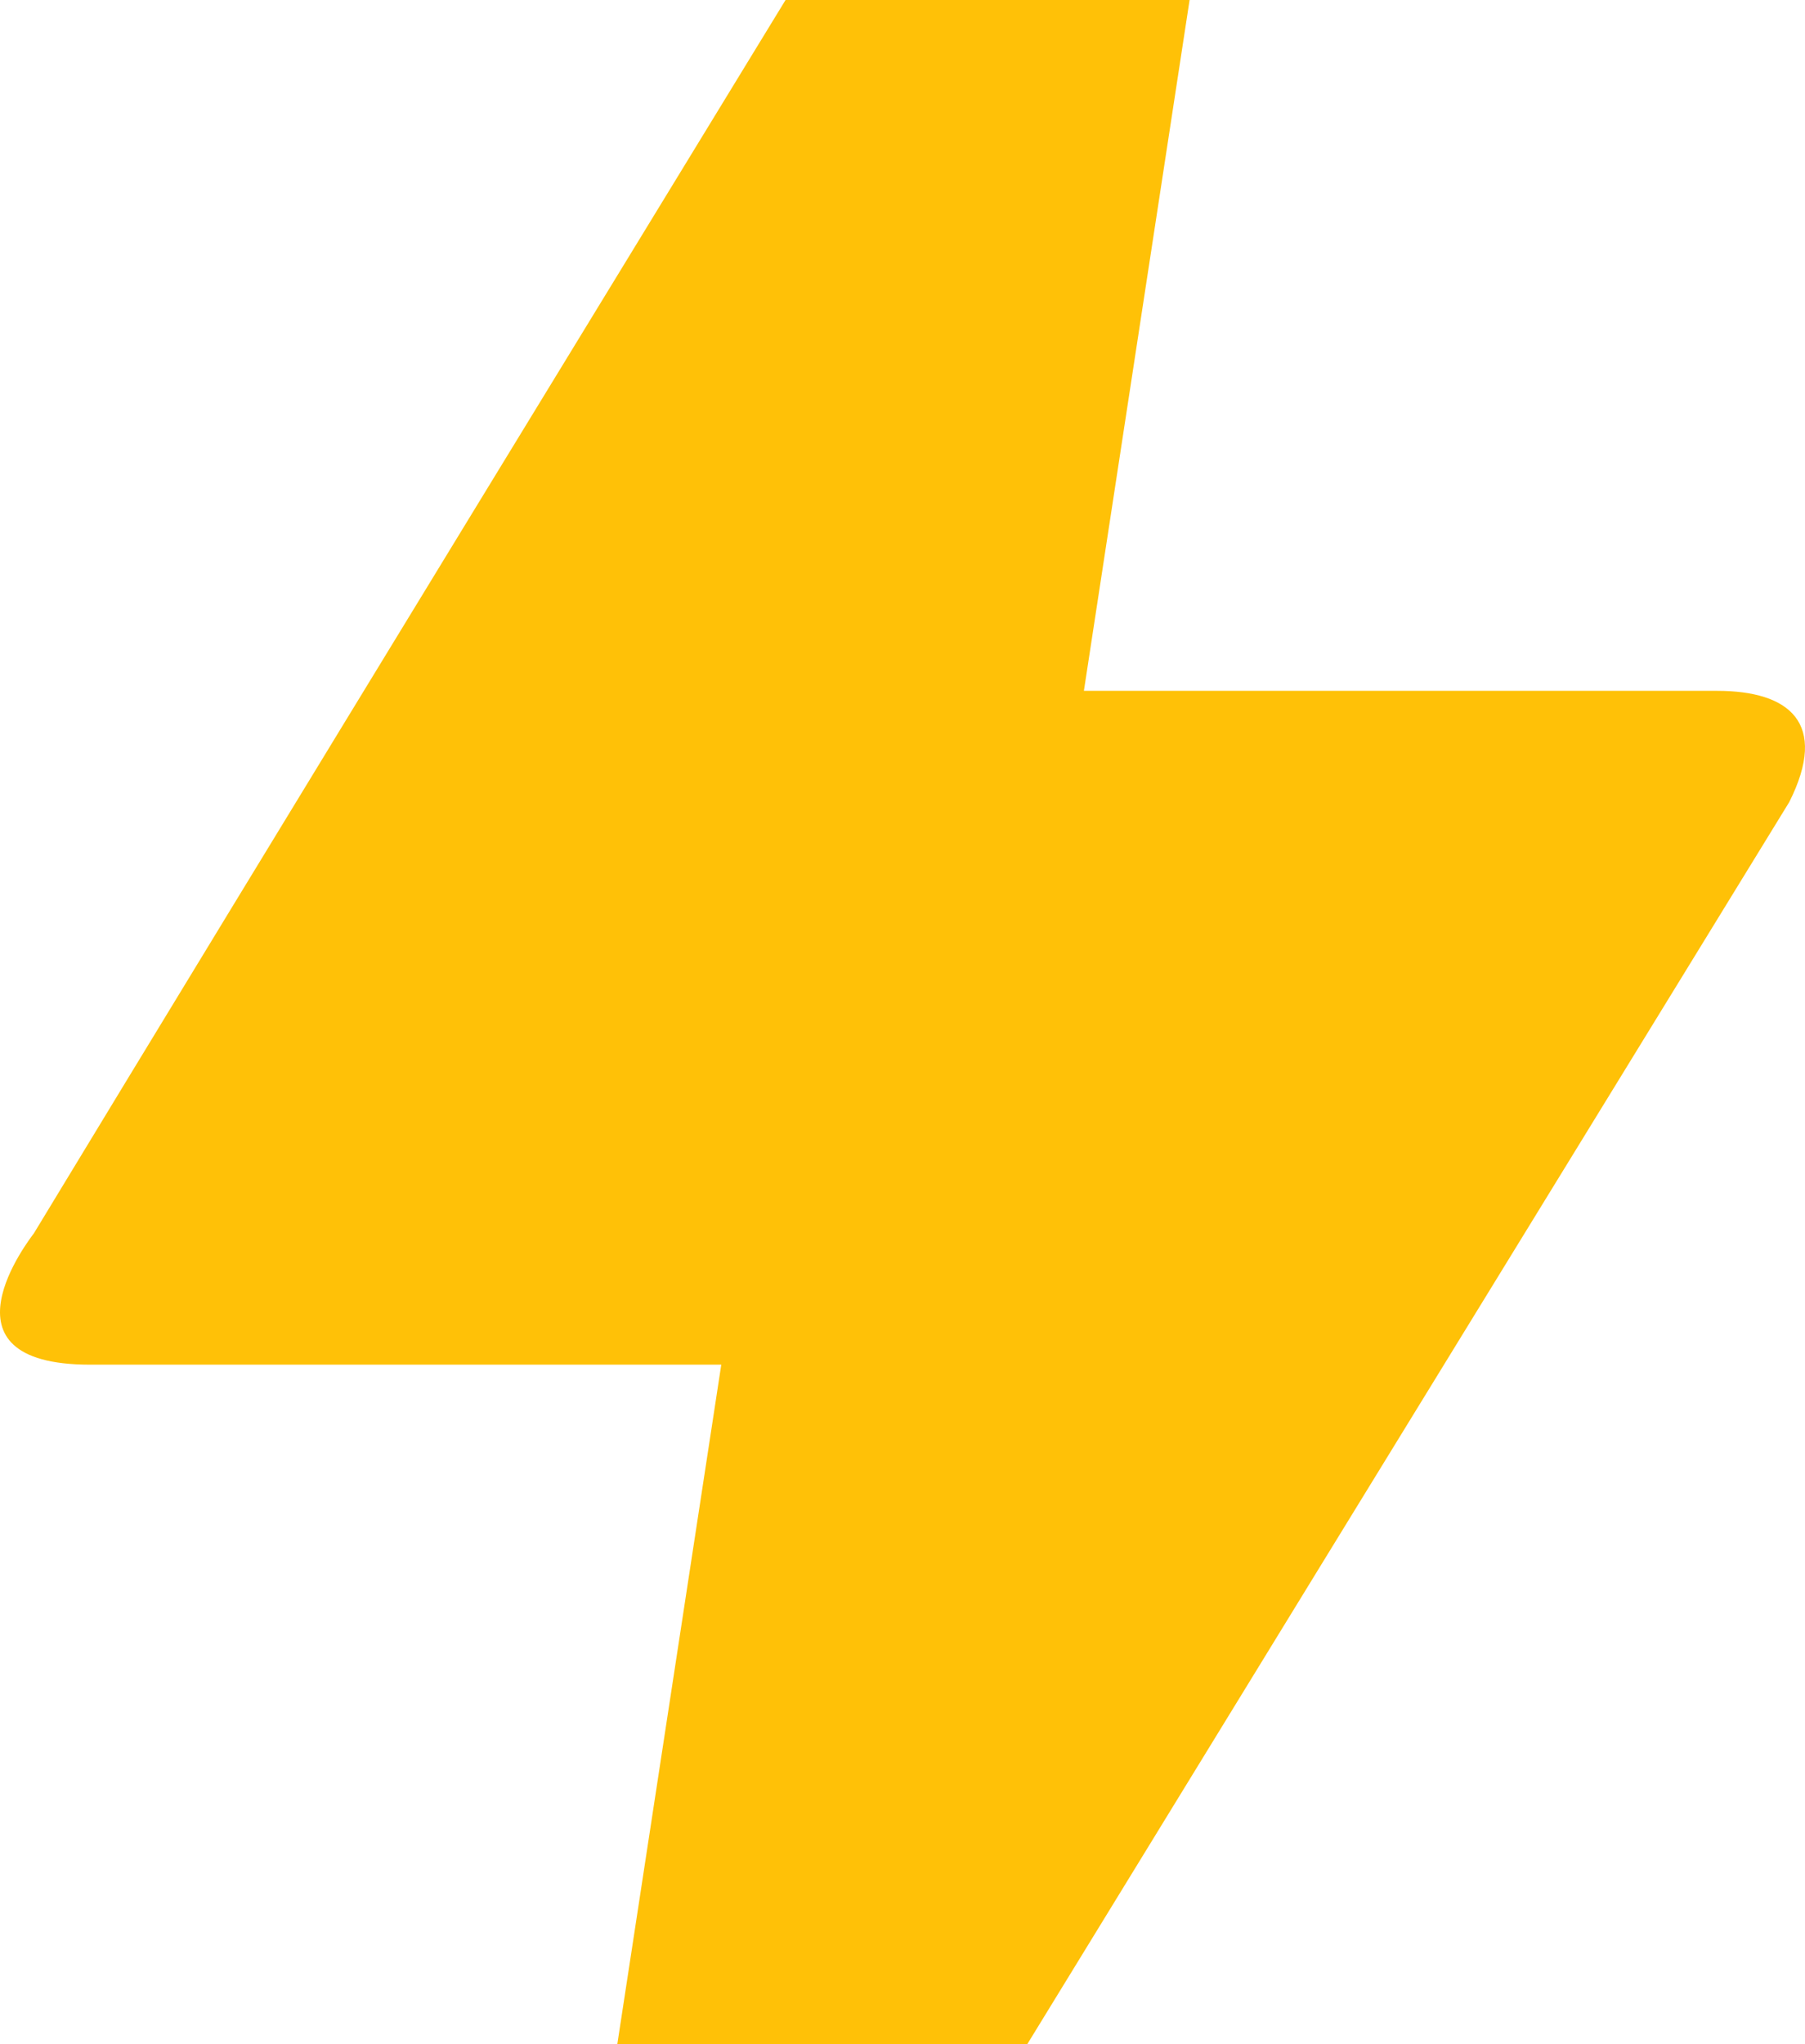
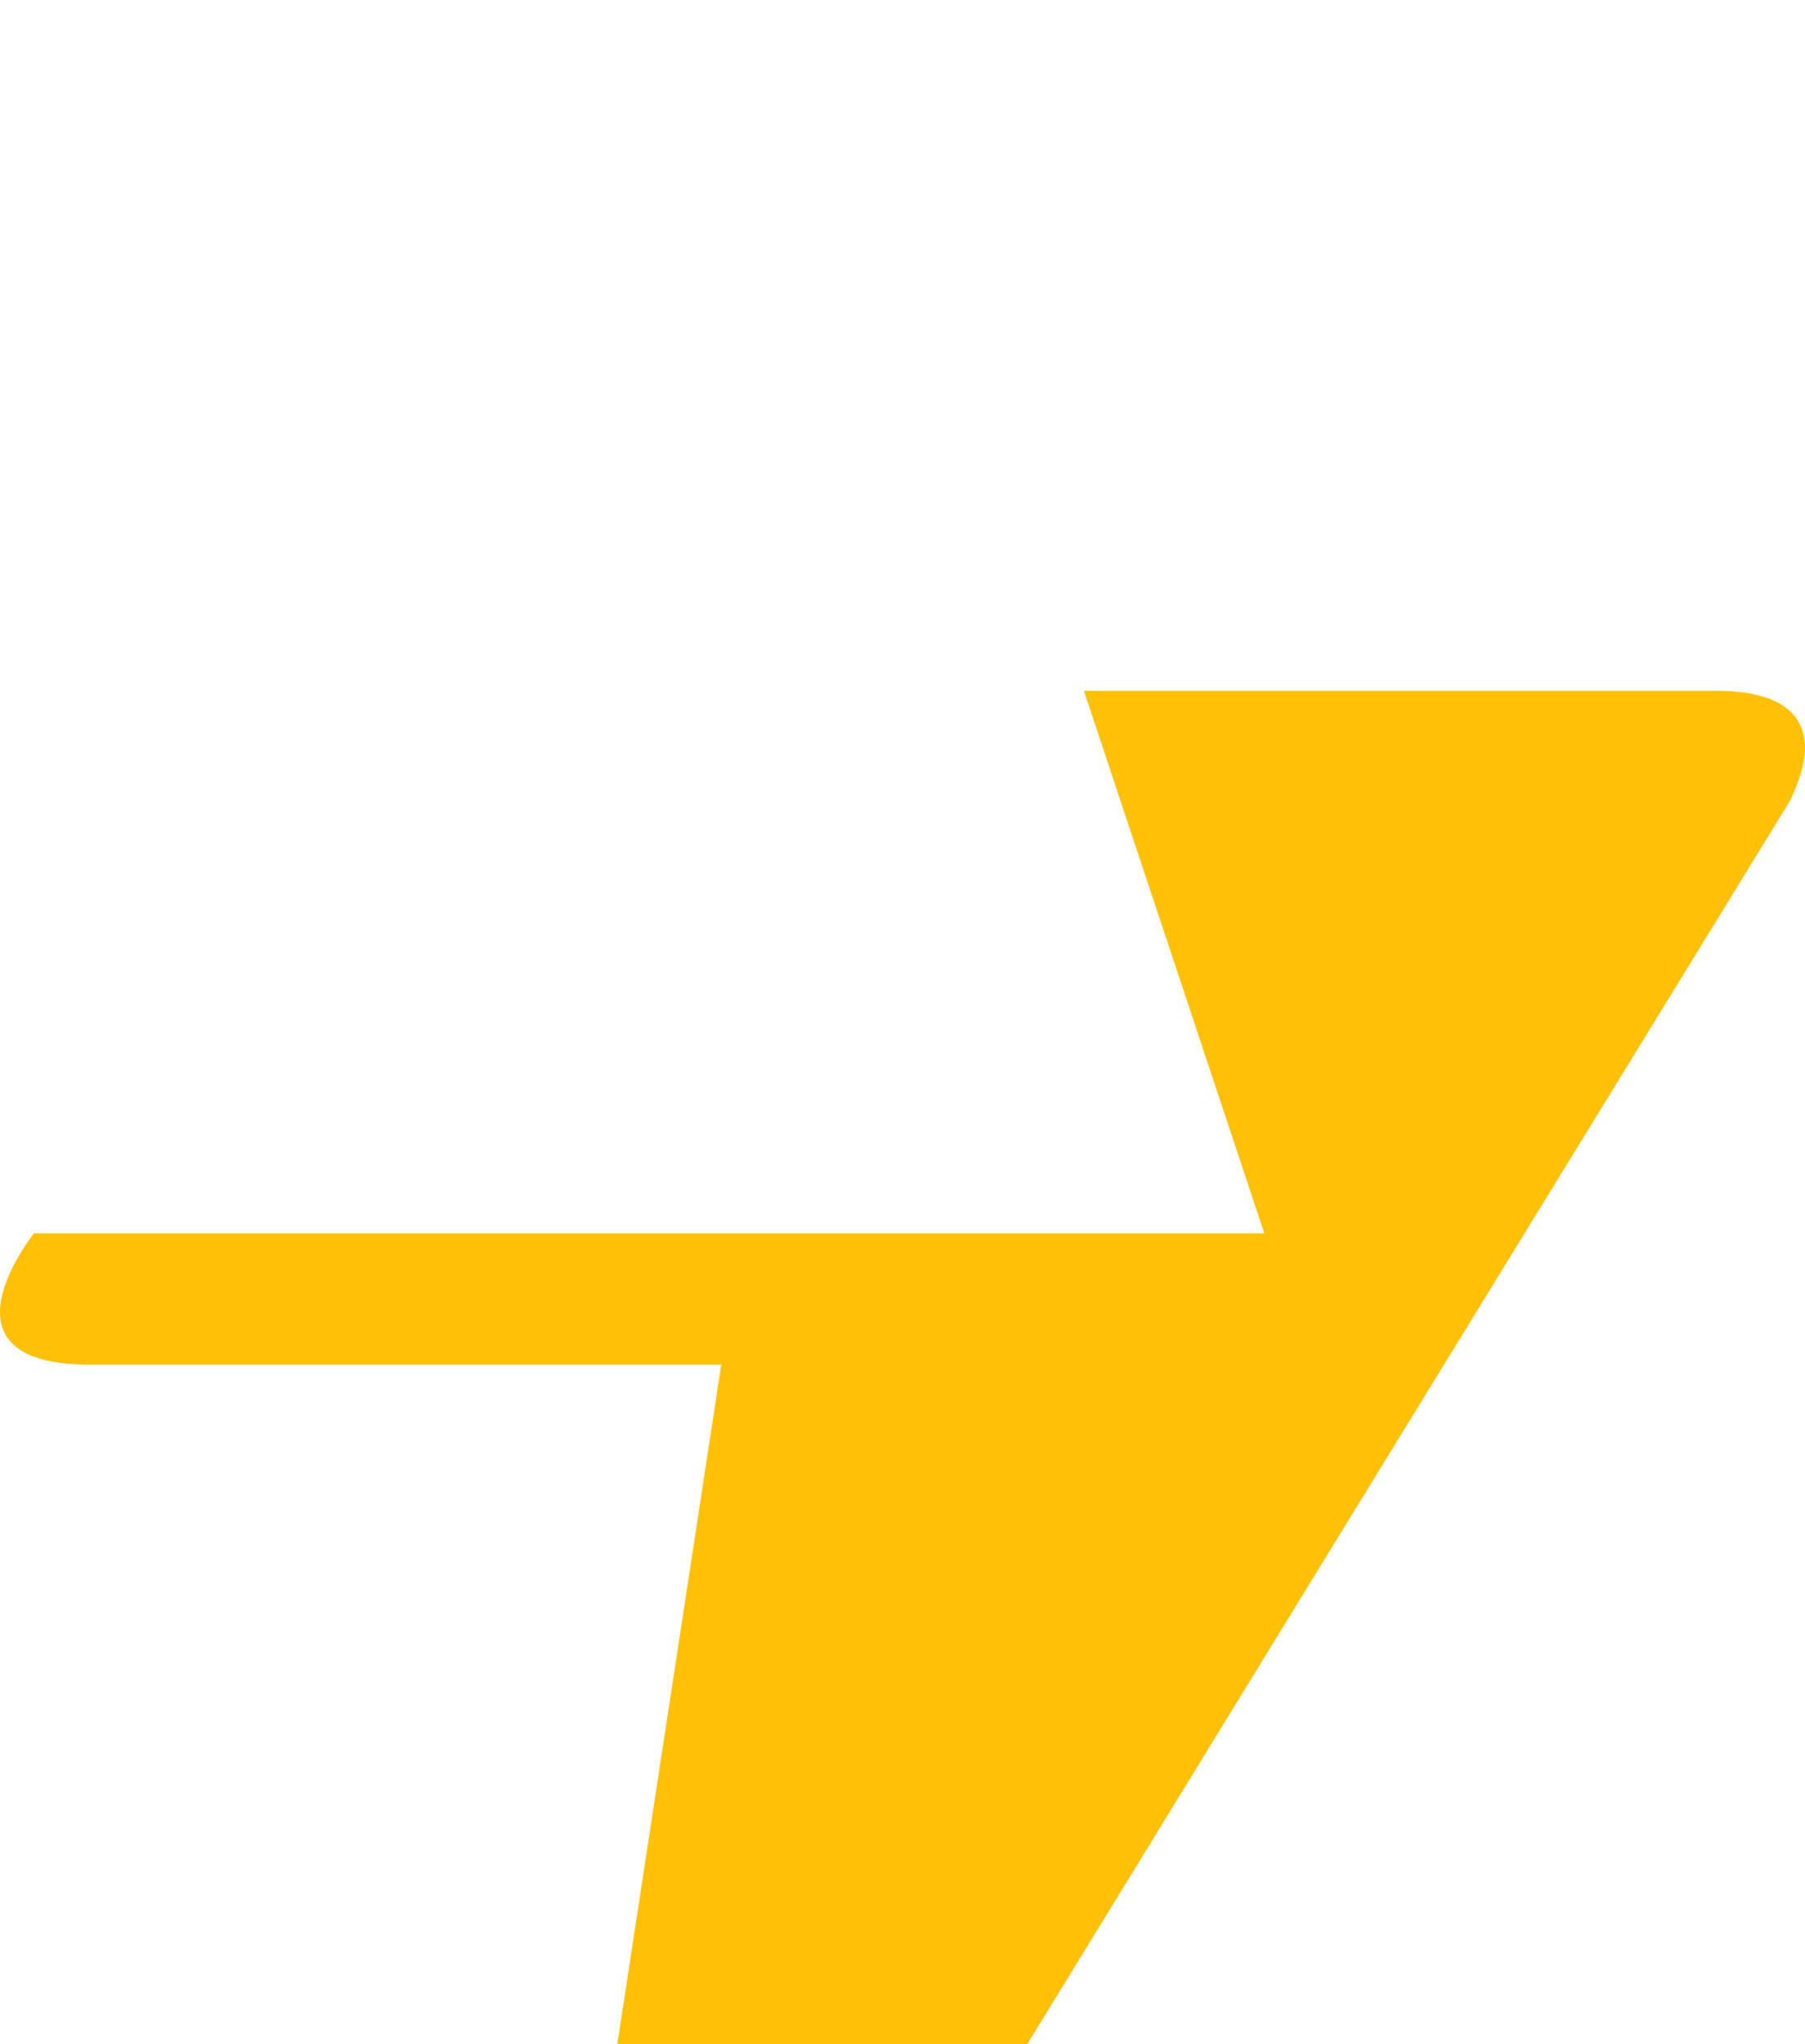
<svg xmlns="http://www.w3.org/2000/svg" width="159" height="180" viewBox="0 0 159 180" fill="none">
-   <path d="M63.536 224H47.644L63.536 120.167H7.914C-6.07 120.167 2.67 109.042 2.988 108.597C23.488 74.777 54.319 24.343 95.479 -43H111.371L95.479 60.833H151.259C157.616 60.833 161.112 63.652 157.616 70.623C94.843 172.825 63.536 224 63.536 224Z" fill="#FFC107" />
+   <path d="M63.536 224H47.644L63.536 120.167H7.914C-6.07 120.167 2.67 109.042 2.988 108.597H111.371L95.479 60.833H151.259C157.616 60.833 161.112 63.652 157.616 70.623C94.843 172.825 63.536 224 63.536 224Z" fill="#FFC107" />
</svg>